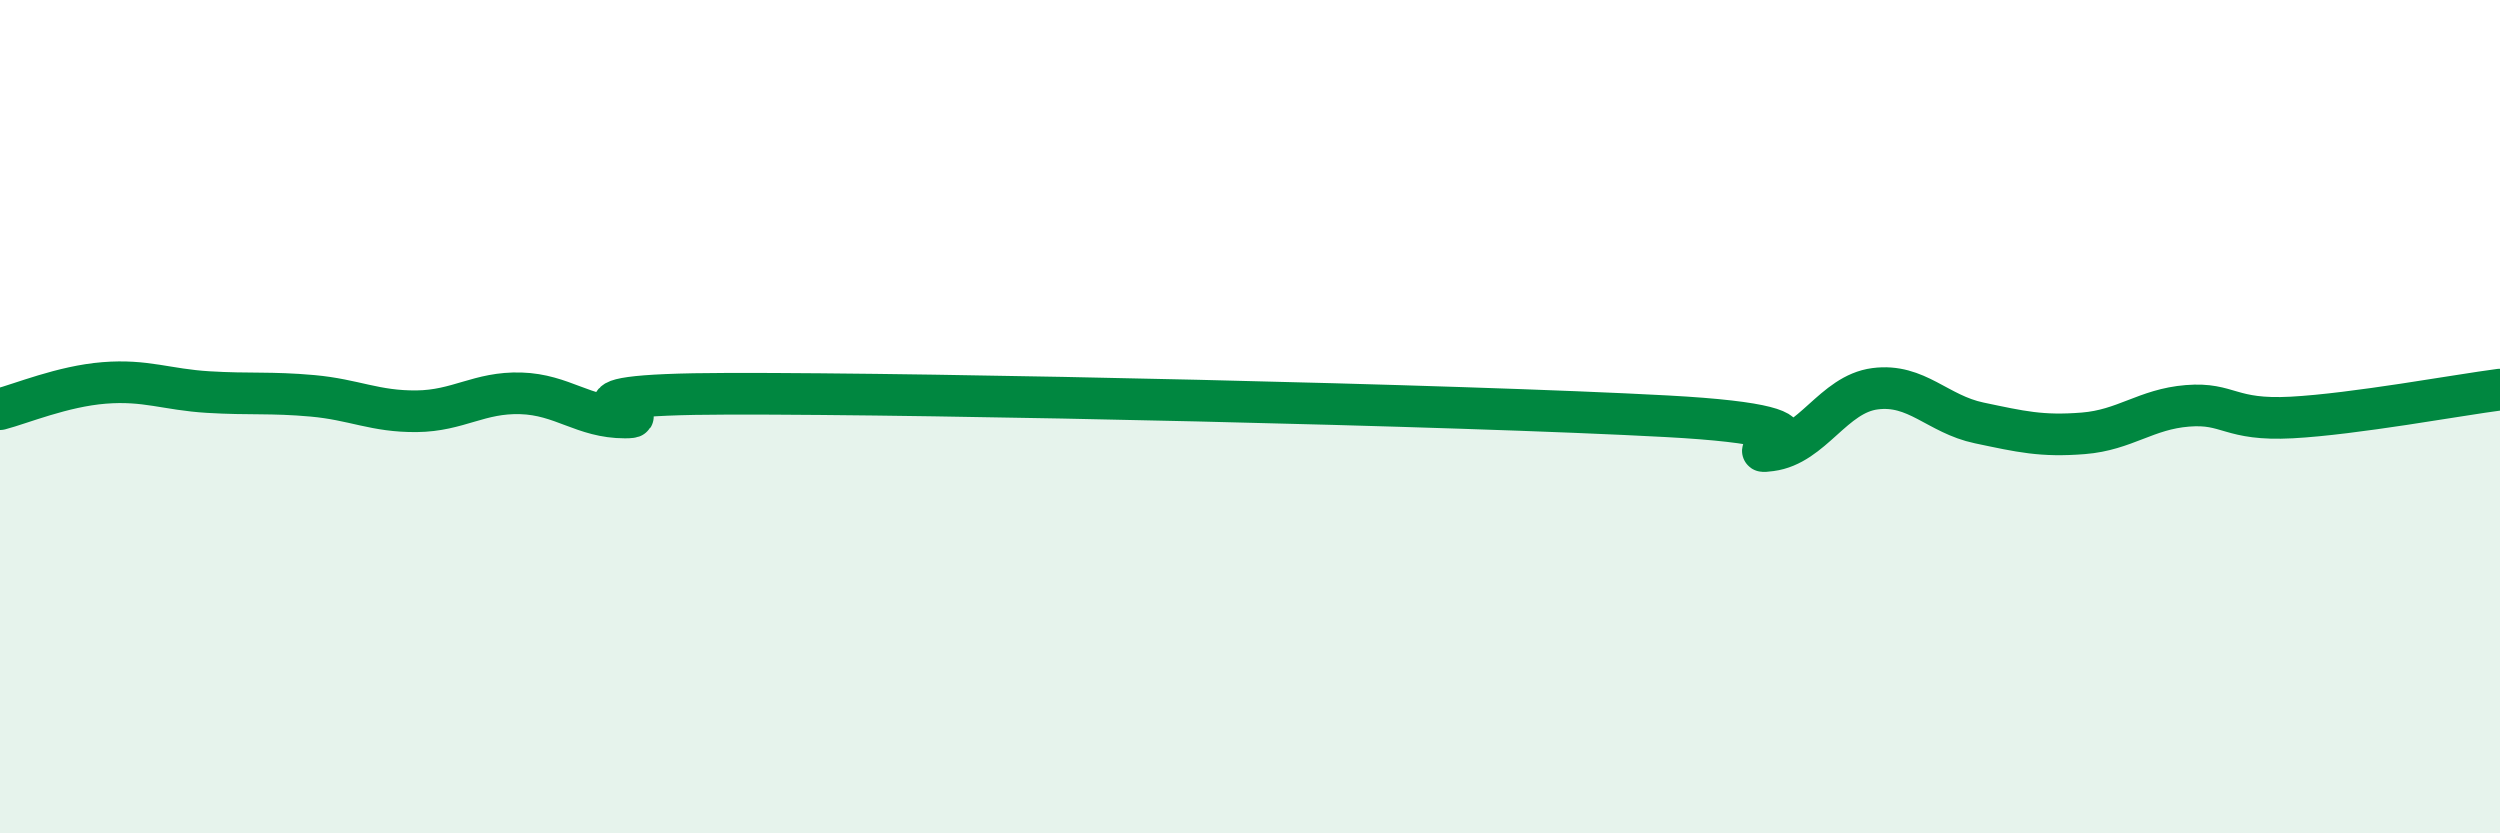
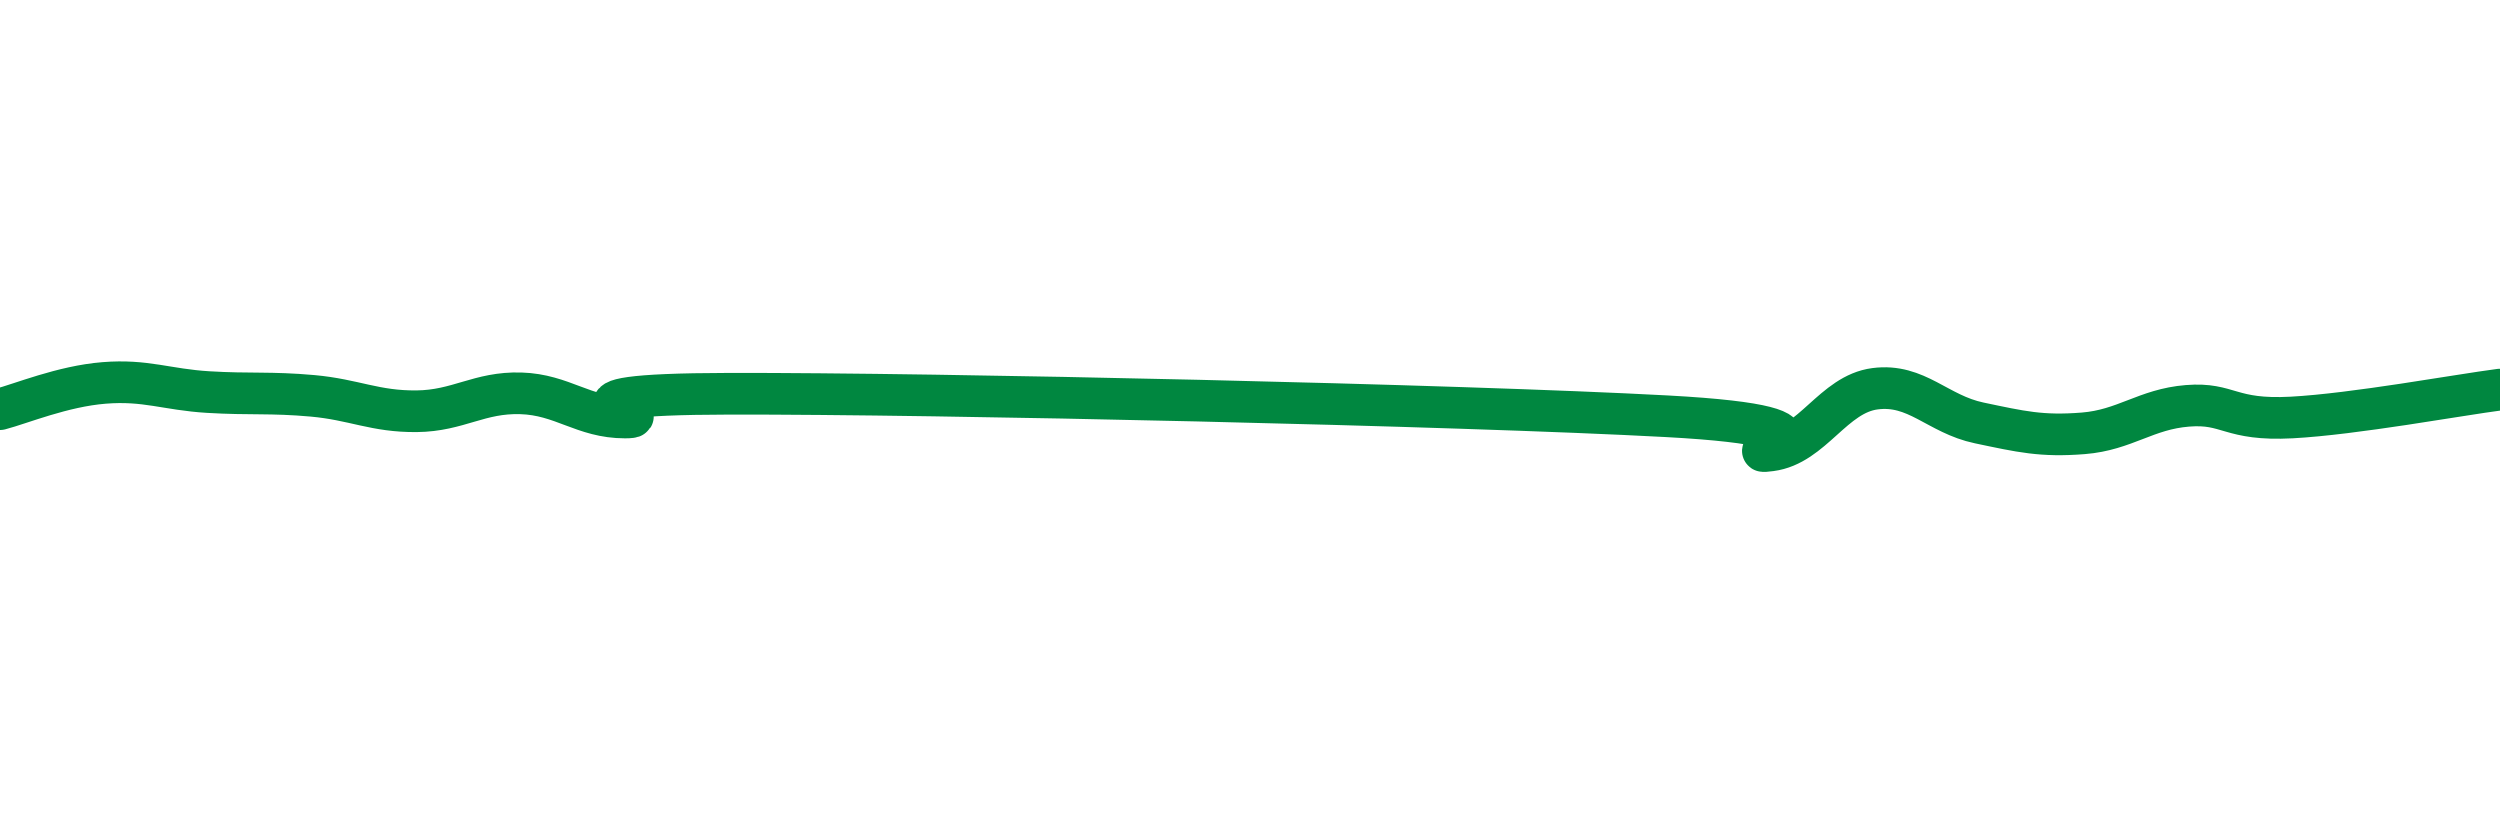
<svg xmlns="http://www.w3.org/2000/svg" width="60" height="20" viewBox="0 0 60 20">
-   <path d="M 0,9.82 C 0.5,9.69 1.5,9.27 2.5,9.19 C 3.5,9.11 4,9.35 5,9.41 C 6,9.47 6.5,9.41 7.5,9.5 C 8.5,9.59 9,9.88 10,9.87 C 11,9.86 11.5,9.41 12.5,9.44 C 13.5,9.47 14,10.02 15,10.02 C 16,10.02 12.5,9.46 17.5,9.45 C 22.5,9.44 35,9.72 40,9.99 C 45,10.26 41.5,10.94 42.5,10.81 C 43.5,10.68 44,9.46 45,9.33 C 46,9.2 46.5,9.94 47.5,10.15 C 48.5,10.36 49,10.48 50,10.4 C 51,10.32 51.5,9.82 52.5,9.74 C 53.5,9.66 53.5,10.1 55,10.02 C 56.5,9.94 59,9.48 60,9.35L60 20L0 20Z" fill="#008740" opacity="0.1" stroke-linecap="round" stroke-linejoin="round" />
  <path d="M 0,9.82 C 0.5,9.69 1.5,9.27 2.5,9.19 C 3.5,9.11 4,9.35 5,9.41 C 6,9.47 6.5,9.41 7.5,9.5 C 8.5,9.59 9,9.88 10,9.87 C 11,9.86 11.5,9.41 12.5,9.44 C 13.5,9.47 14,10.02 15,10.02 C 16,10.02 12.5,9.46 17.5,9.45 C 22.5,9.44 35,9.72 40,9.99 C 45,10.26 41.5,10.94 42.5,10.81 C 43.5,10.68 44,9.46 45,9.33 C 46,9.2 46.5,9.94 47.5,10.15 C 48.5,10.36 49,10.48 50,10.4 C 51,10.32 51.5,9.82 52.5,9.74 C 53.5,9.66 53.5,10.1 55,10.02 C 56.5,9.94 59,9.48 60,9.35" stroke="#008740" stroke-width="1" fill="none" stroke-linecap="round" stroke-linejoin="round" />
</svg>